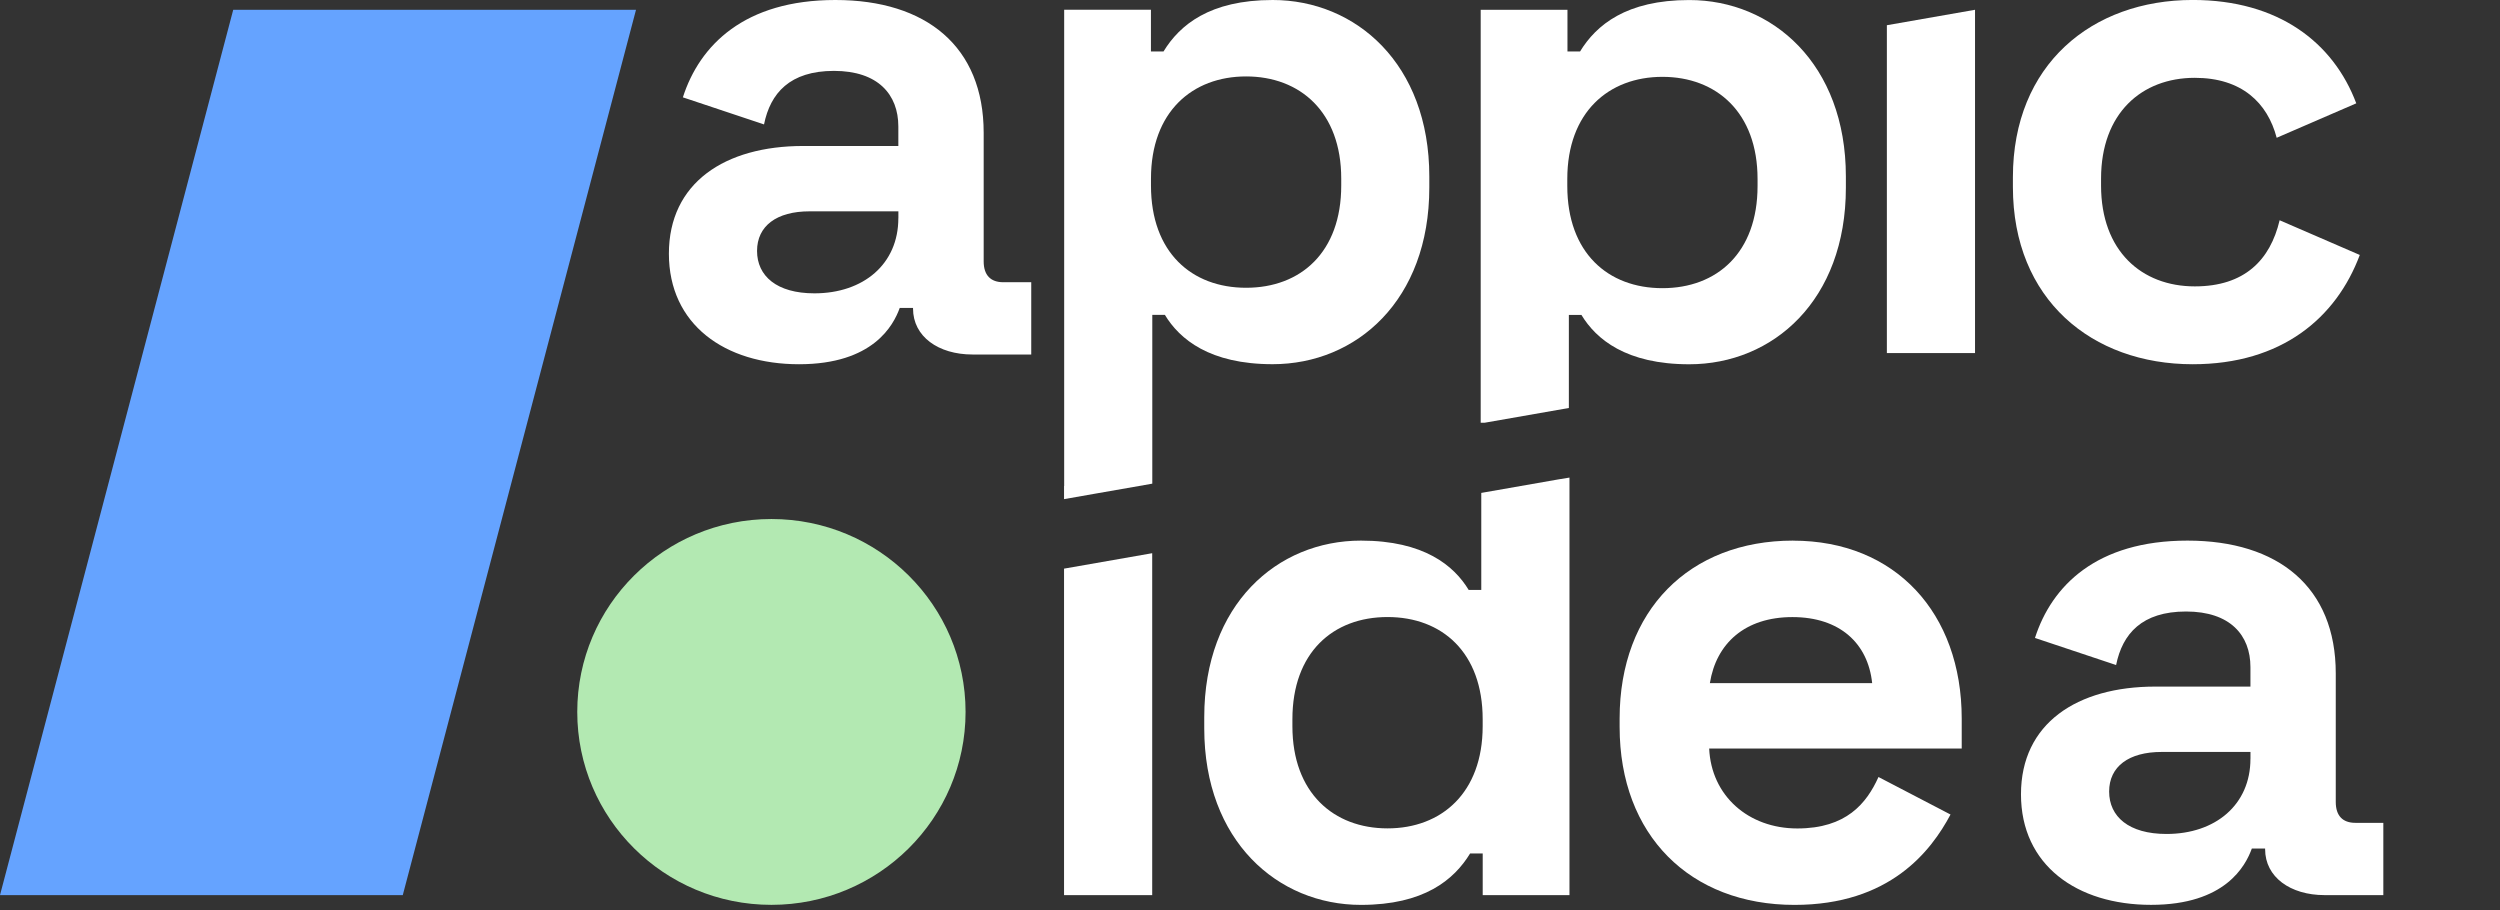
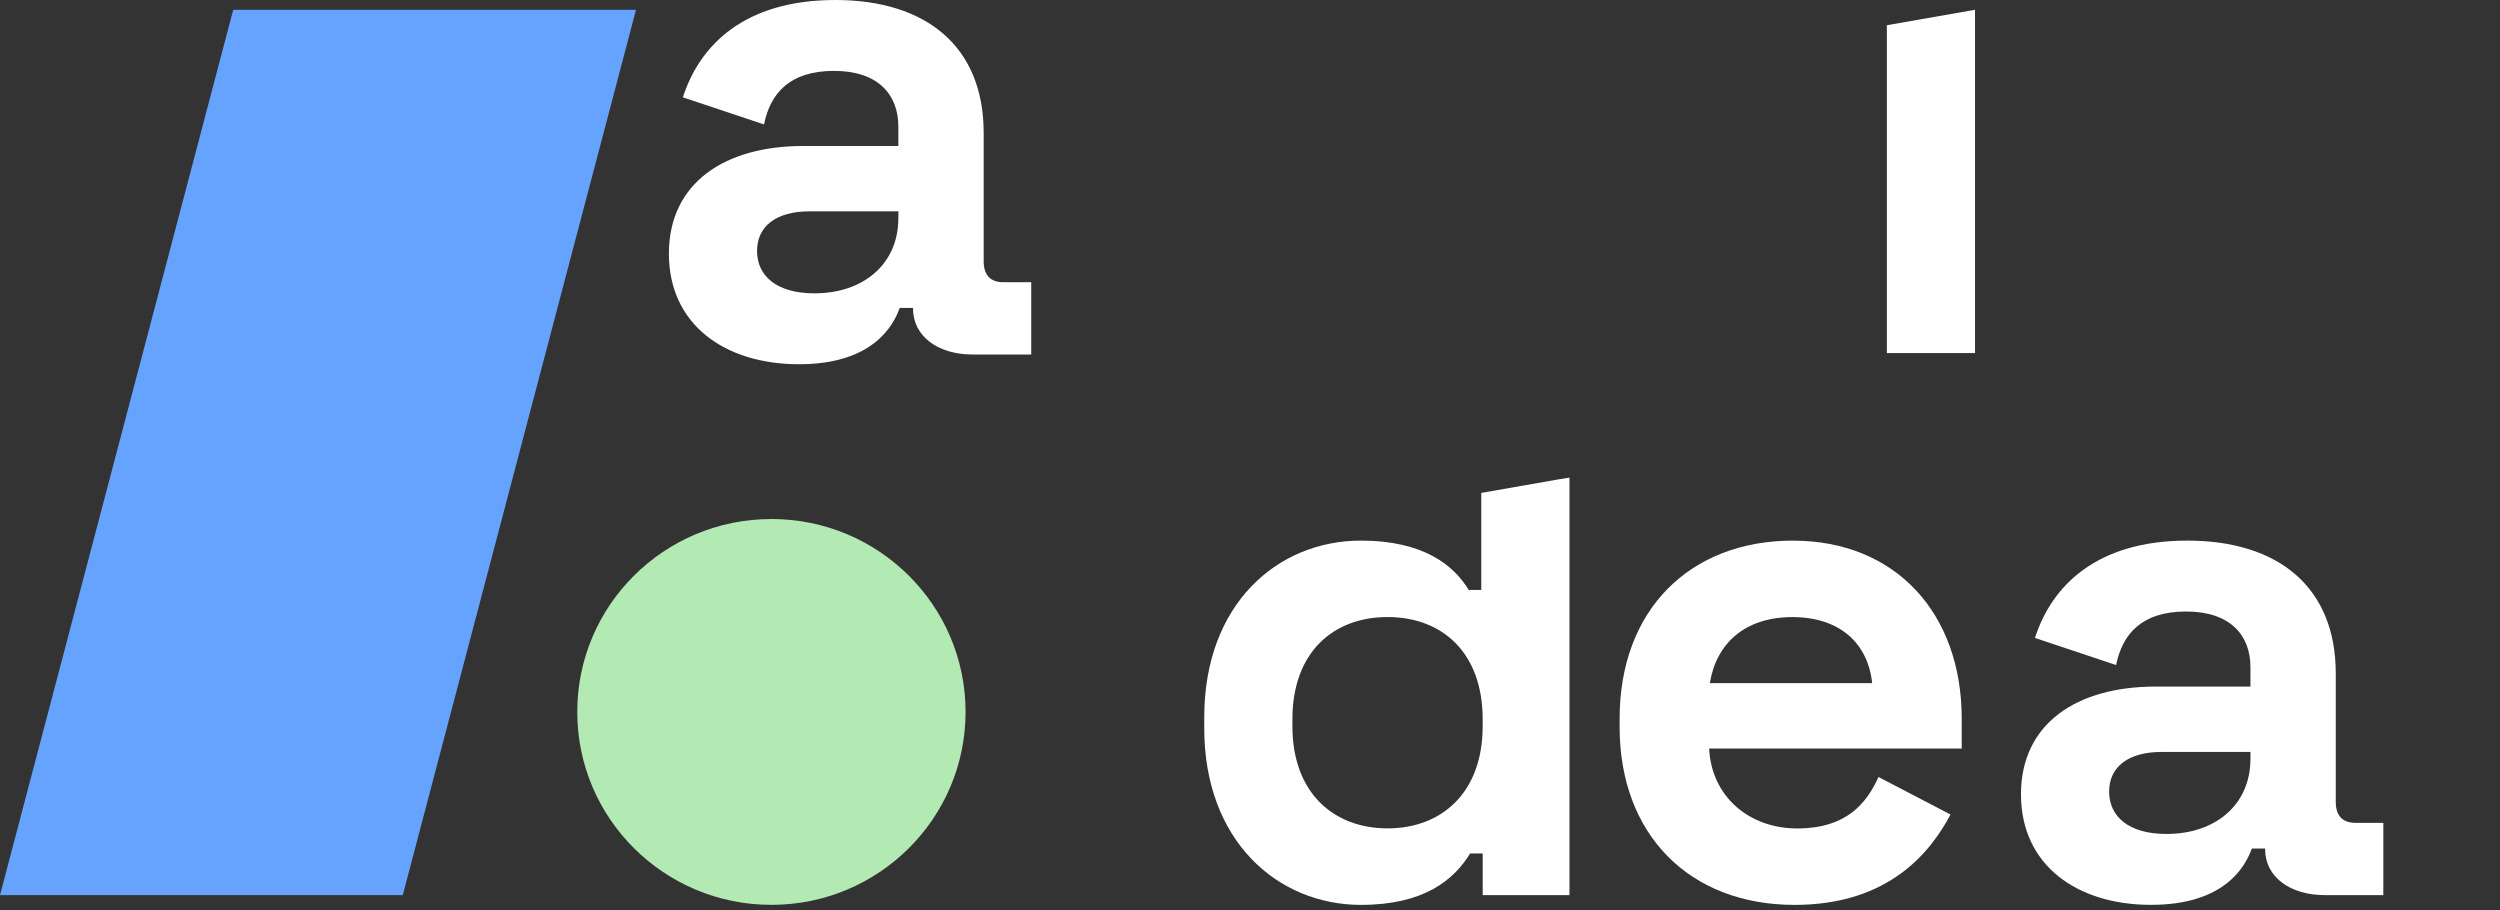
<svg xmlns="http://www.w3.org/2000/svg" width="217" height="79" viewBox="0 0 217 79" fill="none">
  <rect x="0" y="0" width="217" height="79" fill="#333333" stroke="none" />
  <g clip-path="url(#clip0_577_1982)">
-     <path d="M136.177 35.41V27.337H137.269C138.543 29.448 141.156 31.619 146.619 31.619C153.905 31.619 160.222 26.067 160.222 16.292V15.327C160.222 5.556 153.848 0.003 146.623 0.003C141.159 0.003 138.547 2.175 137.148 4.47H136.056V0.849H128.524V36.694H128.863L136.173 35.414L136.177 35.41ZM136.041 15.539C136.041 9.746 139.625 6.67 144.298 6.67C148.972 6.67 152.556 9.746 152.556 15.539V16.144C152.556 21.936 149.032 25.013 144.298 25.013C139.565 25.013 136.041 21.936 136.041 16.144V15.539V15.539Z" fill="white" />
-     <path d="M92.359 77.696H100.011V48.018L92.359 49.358V77.696Z" fill="white" />
-     <path d="M110.468 0C105.001 0 102.393 2.171 100.994 4.467H99.901V0.845H92.37V42.186H92.359V43.325L95.135 42.837L98.858 42.186L100.019 41.981V27.33H101.111C102.385 29.441 104.998 31.612 110.461 31.612C117.747 31.612 124.064 26.06 124.064 16.285V15.32C124.068 5.552 117.693 0 110.468 0ZM116.419 16.108C116.419 21.901 112.896 24.978 108.162 24.978C103.428 24.978 99.905 21.901 99.905 16.108V15.504C99.905 9.711 103.489 6.634 108.162 6.634C112.835 6.634 116.419 9.711 116.419 15.504V16.108Z" fill="white" />
    <path d="M128.575 42.78V51.208H127.482C126.208 49.096 123.596 46.925 118.132 46.925C110.847 46.925 104.529 52.477 104.529 62.252V63.217C104.529 72.992 110.904 78.544 118.132 78.544C123.596 78.544 126.208 76.373 127.607 74.078H128.699V77.699H136.23V41.454L135.259 41.613L128.578 42.784L128.575 42.78ZM128.696 63.033C128.696 68.826 125.112 71.903 120.439 71.903C115.765 71.903 112.181 68.826 112.181 63.033V62.429C112.181 56.636 115.705 53.559 120.439 53.559C125.172 53.559 128.696 56.636 128.696 62.429V63.033V63.033Z" fill="white" />
    <path d="M155.642 46.925C146.655 46.925 140.583 52.959 140.583 62.373V63.097C140.583 72.511 146.715 78.545 155.763 78.545C164.02 78.545 167.604 73.898 169.305 70.701L163.052 67.444C162.02 69.735 160.258 71.91 156.008 71.91C151.759 71.91 148.538 69.074 148.356 64.972H170.277V62.376C170.277 53.206 164.507 46.929 155.642 46.929V46.925ZM148.417 59.296C148.965 55.858 151.453 53.563 155.581 53.563C159.71 53.563 162.141 55.855 162.504 59.296H148.417Z" fill="white" />
    <path d="M202.744 69.612V58.451C202.744 50.968 197.765 46.925 189.871 46.925C181.977 46.925 178.09 50.847 176.635 55.374L183.678 57.726C184.226 55.01 185.924 53.079 189.75 53.079C193.576 53.079 195.338 55.13 195.338 57.906V59.596H187.081C180.279 59.596 175.421 62.793 175.421 68.947C175.421 75.1 180.279 78.541 186.714 78.541C193.149 78.541 194.911 75.164 195.459 73.654H196.612V73.714C196.612 76.126 198.797 77.696 201.773 77.696H206.873V71.422H204.446C203.353 71.422 202.744 70.818 202.744 69.612V69.612ZM195.338 65.87C195.338 69.852 192.302 72.388 188.052 72.388C184.774 72.388 183.073 70.878 183.073 68.706C183.073 66.535 184.774 65.269 187.629 65.269H195.341V65.874L195.338 65.87Z" fill="white" />
    <path d="M163.78 30.647H171.432V0.849L163.78 2.189V30.647Z" fill="white" />
    <path d="M66.959 78.541C76.266 78.541 83.811 71.044 83.811 61.796C83.811 52.548 76.266 45.051 66.959 45.051C57.651 45.051 50.106 52.548 50.106 61.796C50.106 71.044 57.651 78.541 66.959 78.541Z" fill="#B3E9B2" />
-     <path d="M190.508 24.858C185.892 24.858 182.372 21.781 182.372 16.109V15.504C182.372 9.831 185.895 6.755 190.508 6.755C194.601 6.755 196.822 8.94 197.616 11.96L204.524 8.969C202.538 3.689 197.769 -0.003 190.327 -0.003C181.582 -0.003 174.72 5.609 174.72 15.384V16.229C174.72 26.004 181.582 31.616 190.327 31.616C198.043 31.616 202.783 27.602 204.83 22.131L197.872 19.118C197.053 22.573 194.829 24.858 190.512 24.858H190.508Z" fill="white" />
    <path d="M34.961 77.696H0L20.244 0.849H55.206L34.961 77.696Z" fill="#65A3FF" />
    <path d="M85.383 22.686V11.525C85.383 4.042 80.404 0 72.51 0C64.615 0 60.729 3.922 59.273 8.449L66.317 10.8C66.865 8.084 68.563 6.153 72.389 6.153C76.215 6.153 77.976 8.205 77.976 10.981V12.671H69.719C62.918 12.671 58.06 15.868 58.06 22.021C58.06 28.175 62.918 31.616 69.353 31.616C75.788 31.616 77.549 28.239 78.097 26.729H79.251V26.789C79.251 29.201 81.436 30.771 84.411 30.771H89.512V24.497H87.084C85.992 24.497 85.383 23.892 85.383 22.686V22.686ZM77.976 18.945C77.976 22.927 74.941 25.462 70.691 25.462C67.413 25.462 65.712 23.952 65.712 21.781C65.712 19.61 67.413 18.344 70.267 18.344H77.98V18.948L77.976 18.945Z" fill="white" />
  </g>
  <defs>
    <clipPath id="clip0_577_1982">
      <rect width="217" height="78.541" fill="white" />
    </clipPath>
  </defs>
</svg>